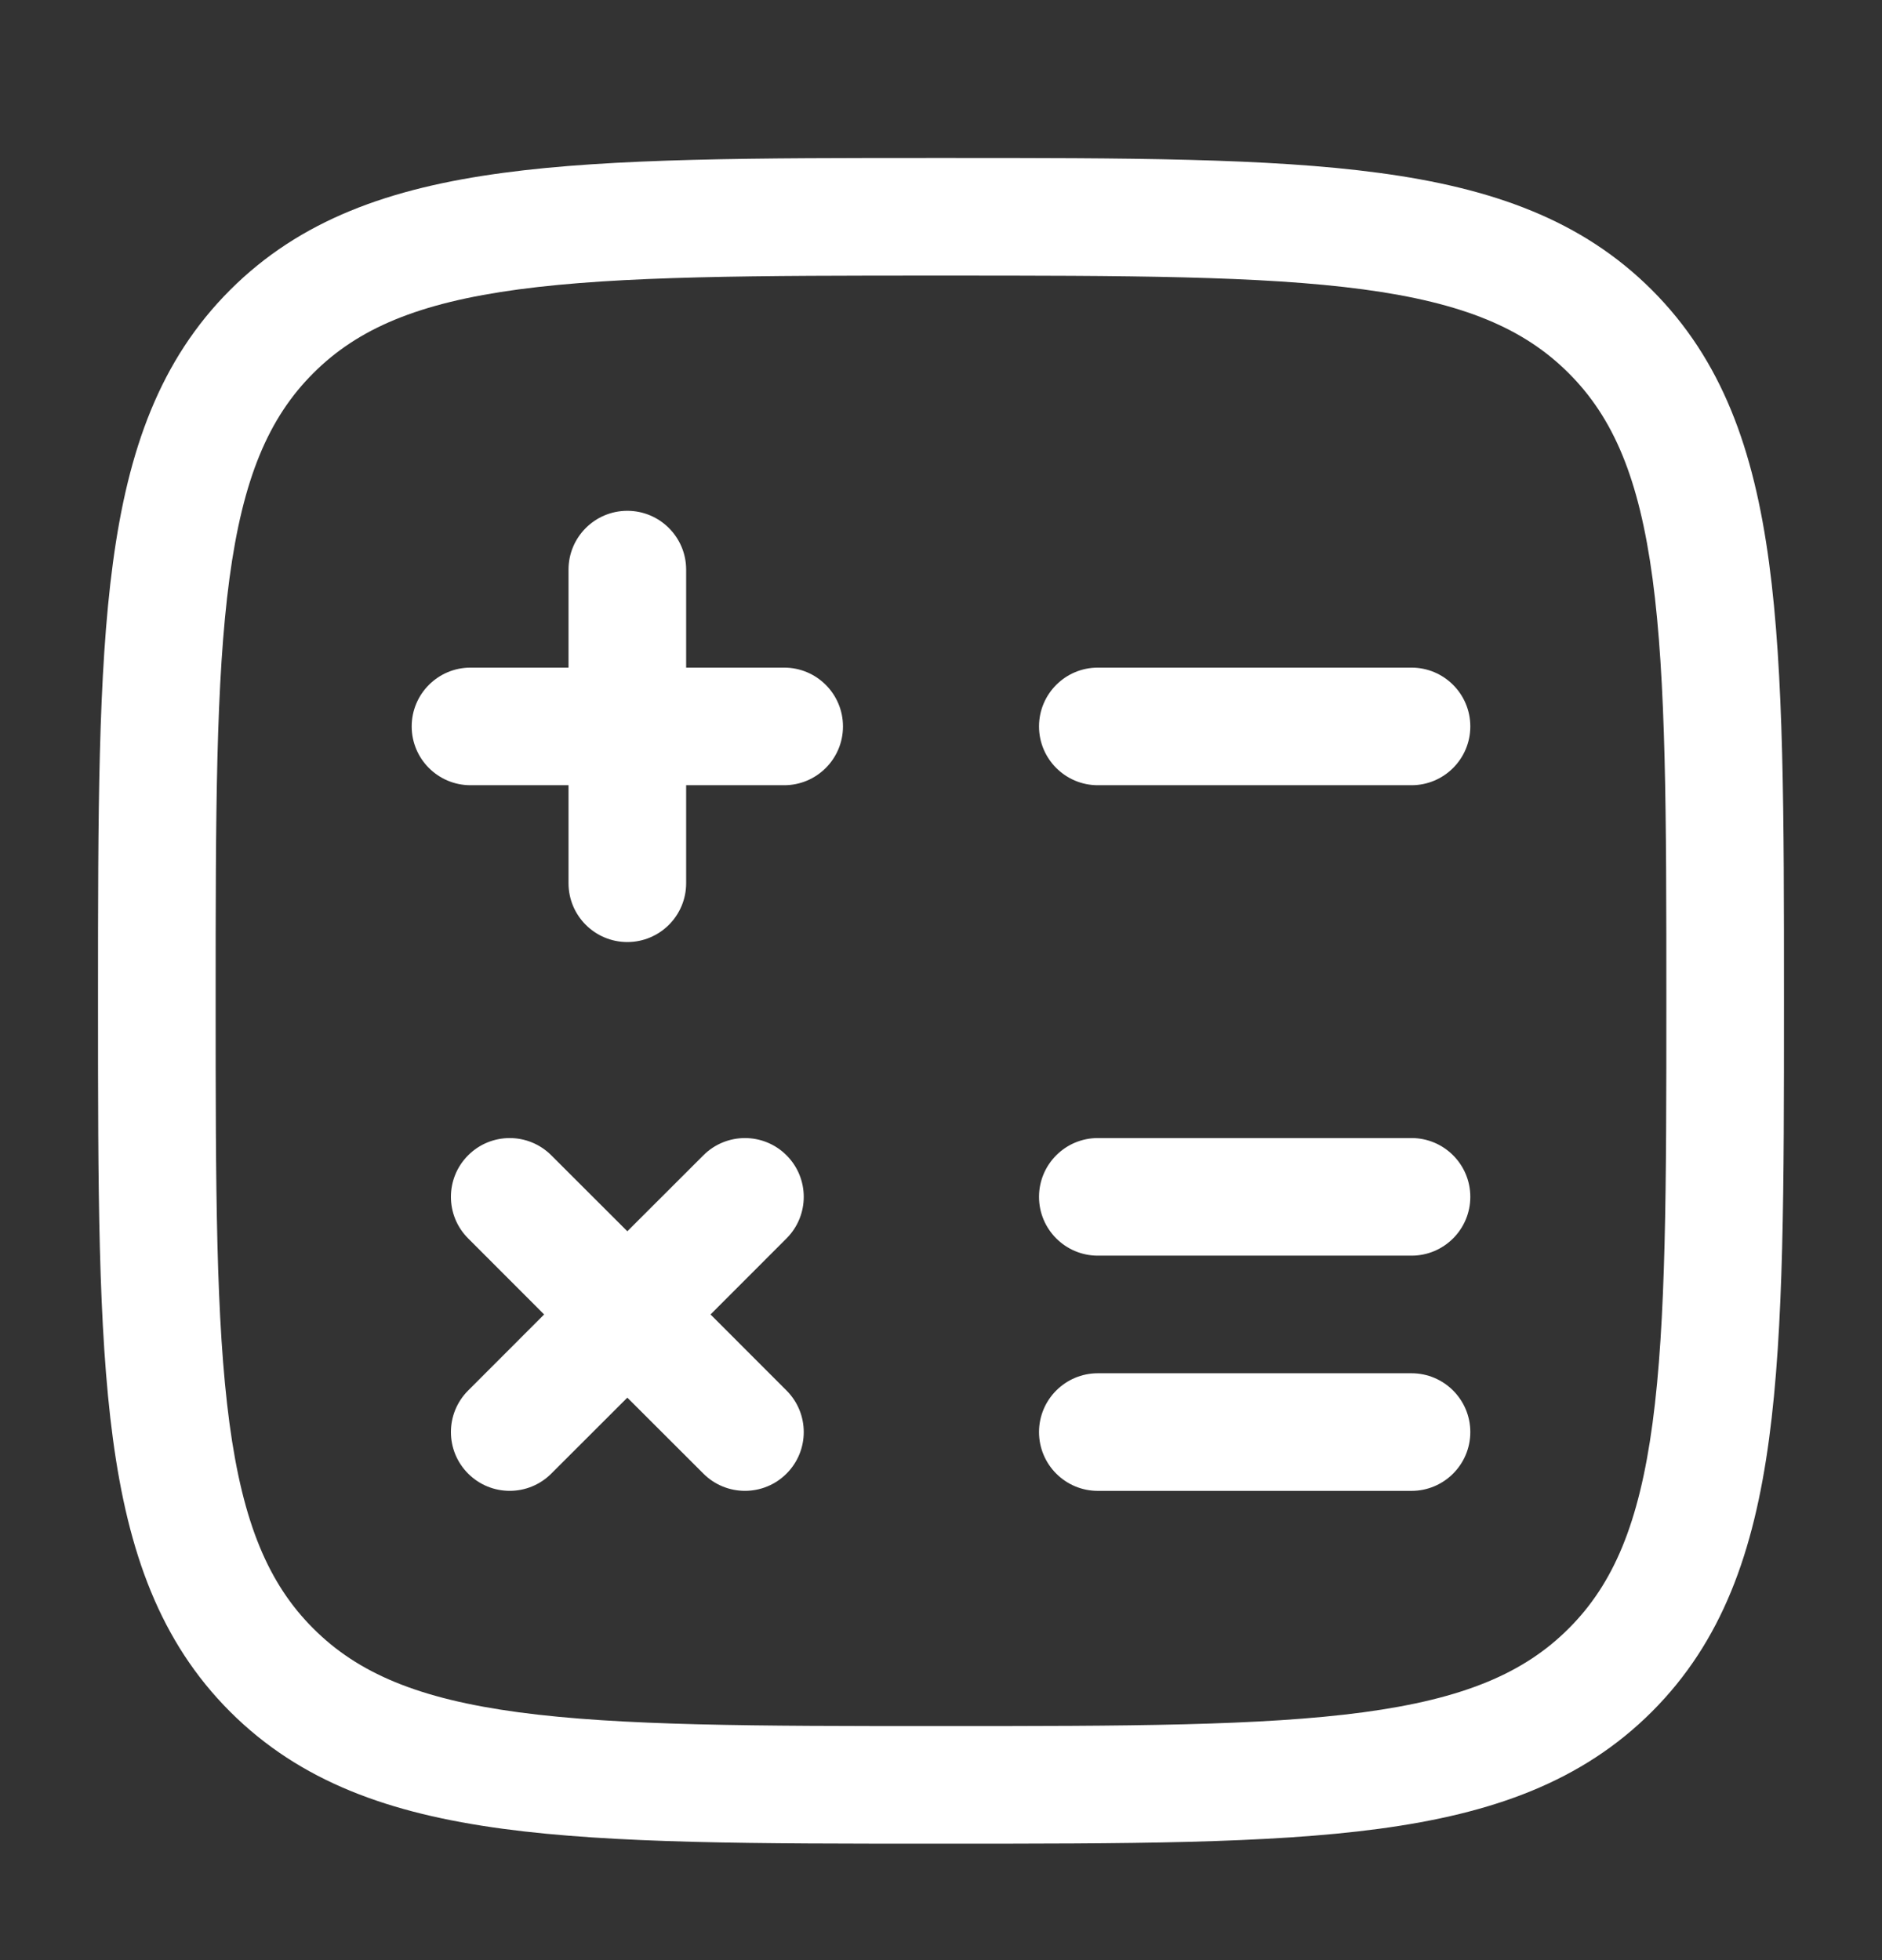
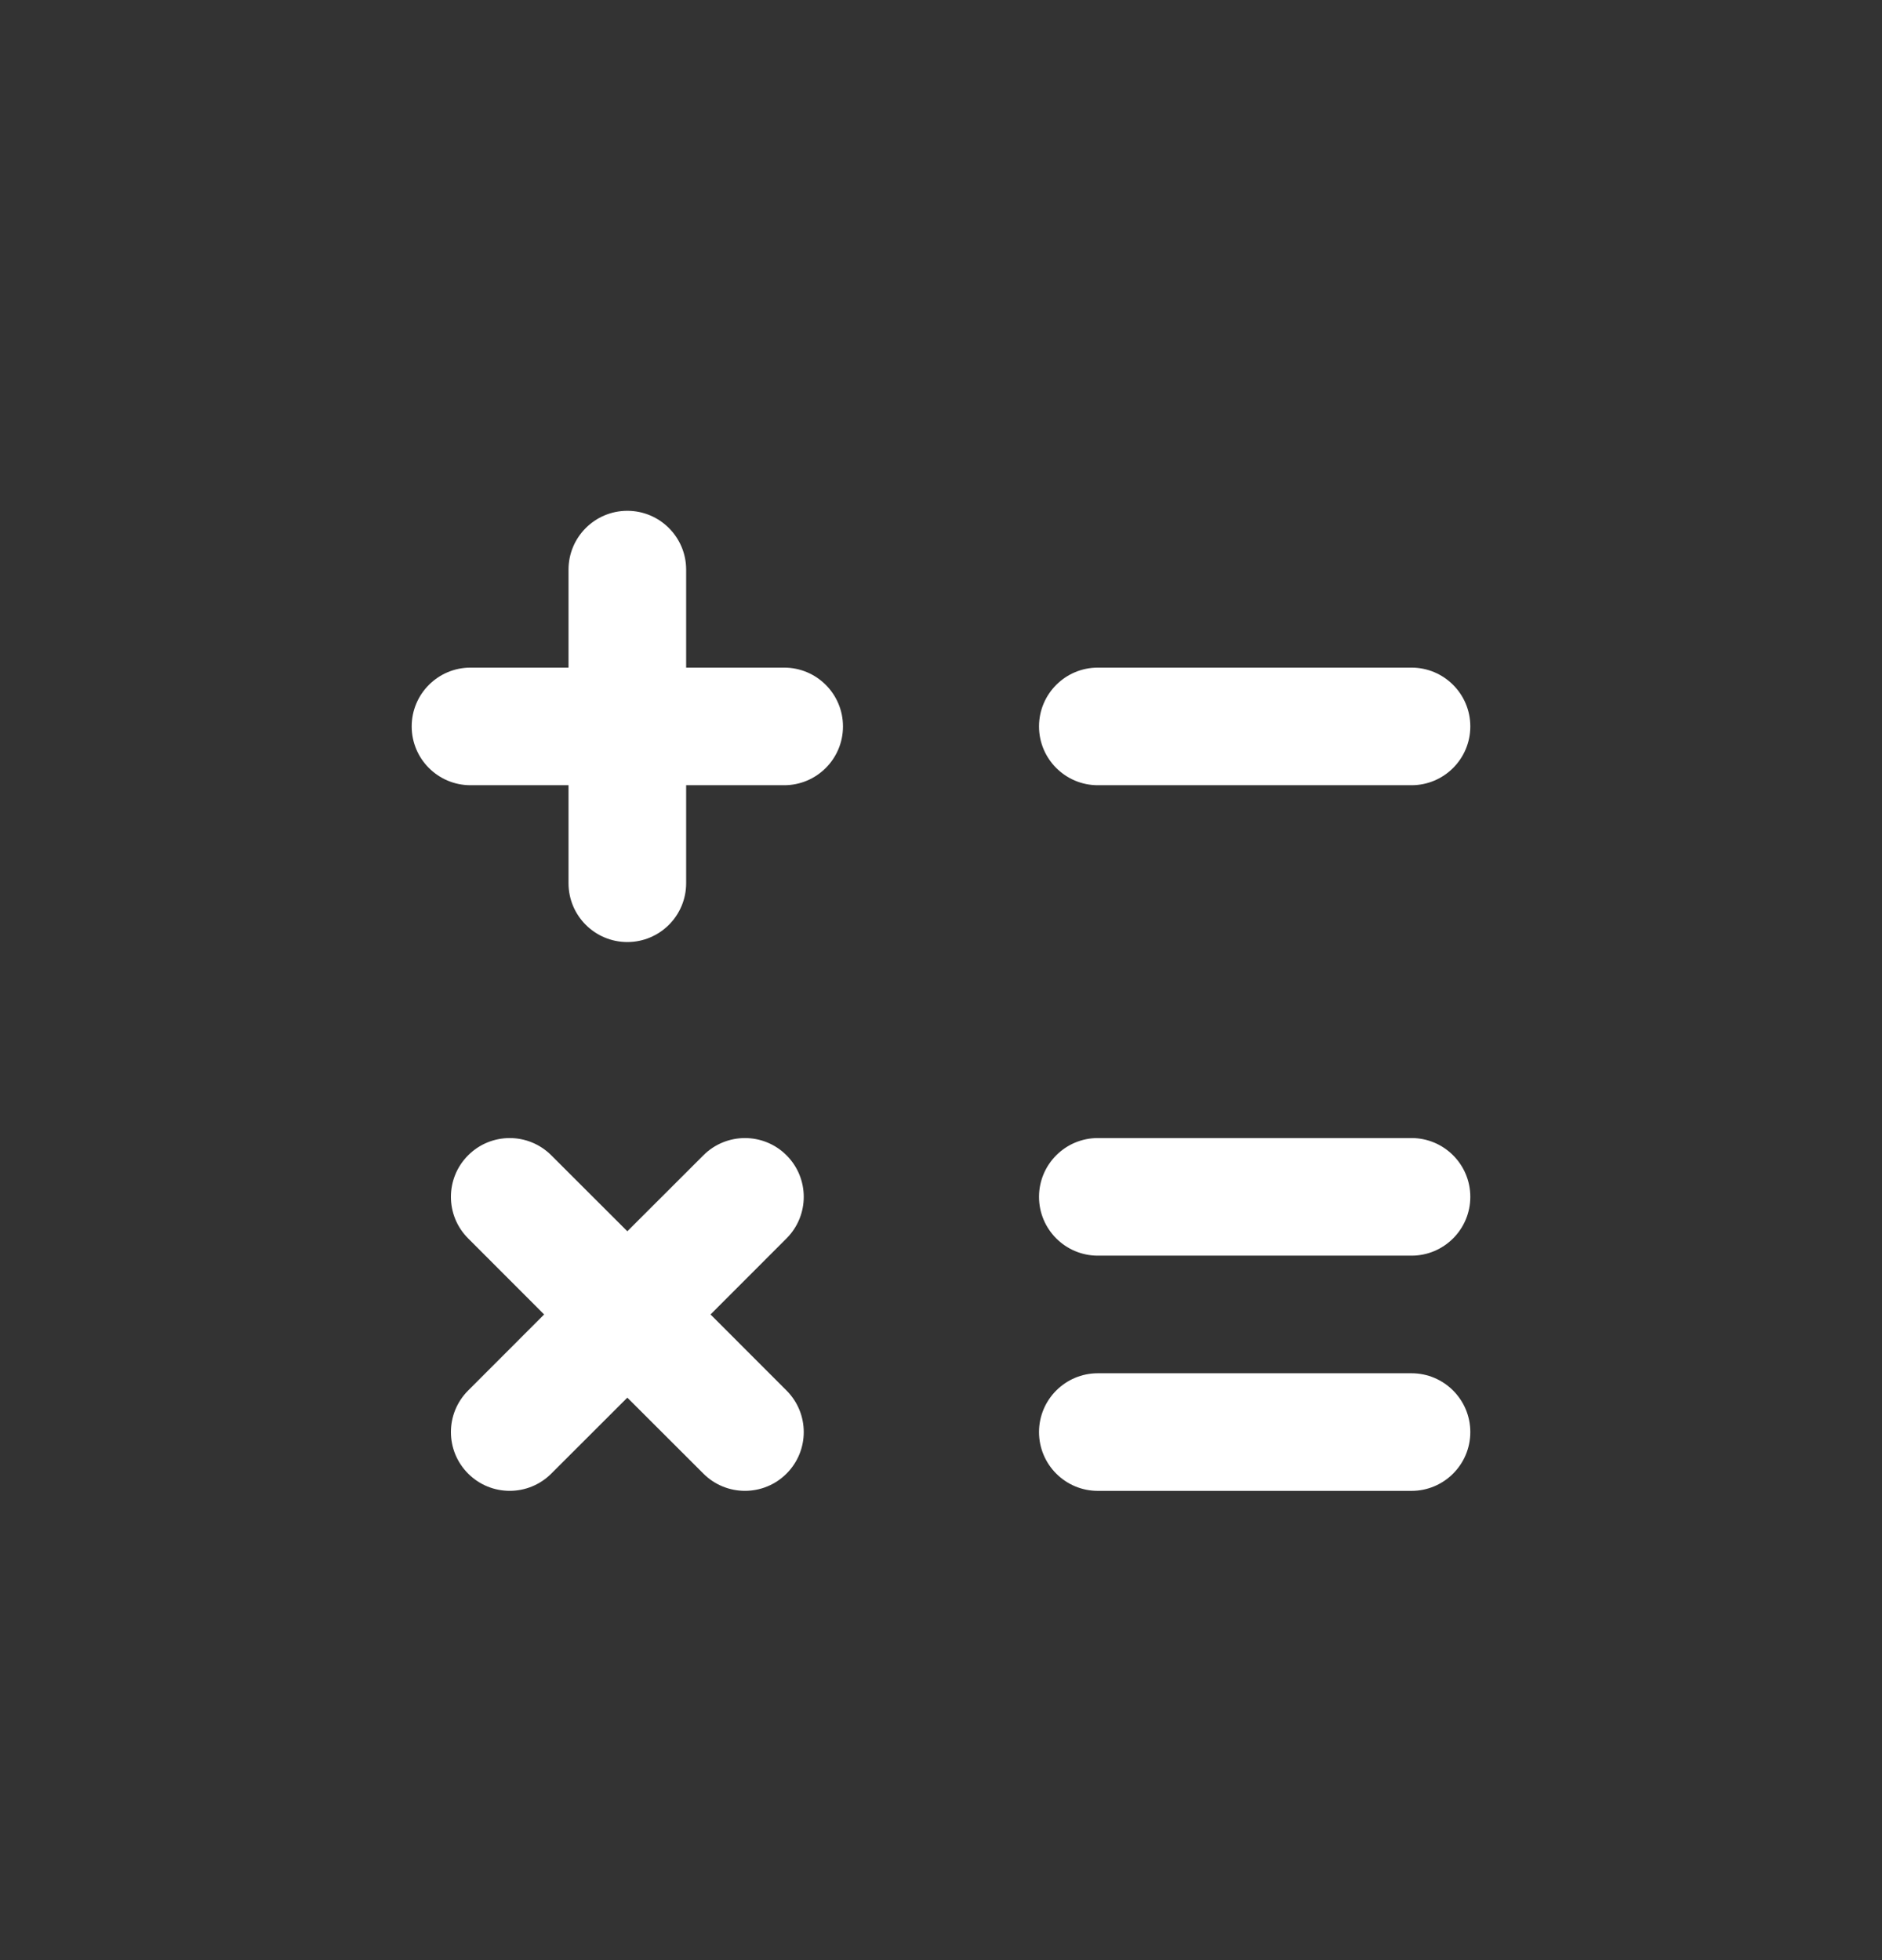
<svg xmlns="http://www.w3.org/2000/svg" width="24" height="25" viewBox="0 0 24 25" fill="none">
  <rect x="0" y="0" width="24" height="25" fill="#333333" stroke="none" />
  <g id="Leading Icon Medium">
-     <path id="Vector" fill-rule="evenodd" clip-rule="evenodd" d="M11.943 2.015H12.057C14.366 2.015 16.175 2.015 17.586 2.205C19.031 2.399 20.171 2.804 21.066 3.699C21.961 4.594 22.366 5.734 22.56 7.179C22.75 8.59 22.75 10.399 22.75 12.708V12.822C22.75 15.131 22.75 16.94 22.56 18.351C22.366 19.796 21.961 20.936 21.066 21.831C20.171 22.726 19.031 23.131 17.586 23.325C16.175 23.515 14.366 23.515 12.057 23.515H11.943C9.634 23.515 7.825 23.515 6.414 23.325C4.969 23.131 3.829 22.726 2.934 21.831C2.039 20.936 1.634 19.796 1.44 18.351C1.25 16.94 1.25 15.131 1.25 12.822V12.708C1.25 10.399 1.25 8.59 1.44 7.179C1.634 5.734 2.039 4.594 2.934 3.699C3.829 2.804 4.969 2.399 6.414 2.205C7.825 2.015 9.634 2.015 11.943 2.015ZM6.614 3.691C5.335 3.863 4.564 4.19 3.995 4.76C3.425 5.329 3.098 6.1 2.926 7.379C2.752 8.679 2.75 10.387 2.75 12.765C2.75 15.143 2.752 16.851 2.926 18.151C3.098 19.43 3.425 20.201 3.995 20.77C4.564 21.34 5.335 21.667 6.614 21.839C7.914 22.013 9.622 22.015 12 22.015C14.378 22.015 16.086 22.013 17.386 21.839C18.665 21.667 19.436 21.34 20.005 20.77C20.575 20.201 20.902 19.43 21.074 18.151C21.248 16.851 21.25 15.143 21.25 12.765C21.25 10.387 21.248 8.679 21.074 7.379C20.902 6.1 20.575 5.329 20.005 4.76C19.436 4.19 18.665 3.863 17.386 3.691C16.086 3.517 14.378 3.515 12 3.515C9.622 3.515 7.914 3.517 6.614 3.691Z" fill="white" />
    <path id="Vector_2" fill-rule="evenodd" clip-rule="evenodd" d="M8 6.515C8.414 6.515 8.75 6.851 8.75 7.265V8.515H10C10.414 8.515 10.75 8.851 10.75 9.265C10.75 9.679 10.414 10.015 10 10.015H8.75V11.265C8.75 11.679 8.414 12.015 8 12.015C7.586 12.015 7.25 11.679 7.25 11.265V10.015H6C5.586 10.015 5.25 9.679 5.25 9.265C5.25 8.851 5.586 8.515 6 8.515H7.25V7.265C7.25 6.851 7.586 6.515 8 6.515ZM13.25 9.265C13.25 8.851 13.586 8.515 14 8.515H18C18.414 8.515 18.75 8.851 18.75 9.265C18.75 9.679 18.414 10.015 18 10.015H14C13.586 10.015 13.25 9.679 13.25 9.265ZM13.25 15.265C13.25 14.851 13.586 14.515 14 14.515H18C18.414 14.515 18.75 14.851 18.75 15.265C18.75 15.679 18.414 16.015 18 16.015H14C13.586 16.015 13.25 15.679 13.25 15.265ZM5.97 14.735C6.263 14.442 6.737 14.442 7.03 14.735L8 15.704L8.97 14.735C9.263 14.442 9.737 14.442 10.03 14.735C10.323 15.028 10.323 15.502 10.03 15.795L9.061 16.765L10.03 17.735C10.323 18.028 10.323 18.502 10.03 18.795C9.737 19.088 9.263 19.088 8.97 18.795L8 17.826L7.03 18.795C6.737 19.088 6.263 19.088 5.97 18.795C5.677 18.502 5.677 18.028 5.97 17.735L6.939 16.765L5.97 15.795C5.677 15.502 5.677 15.028 5.97 14.735ZM13.25 18.265C13.25 17.851 13.586 17.515 14 17.515H18C18.414 17.515 18.75 17.851 18.75 18.265C18.75 18.679 18.414 19.015 18 19.015H14C13.586 19.015 13.25 18.679 13.25 18.265Z" fill="white" />
  </g>
</svg>